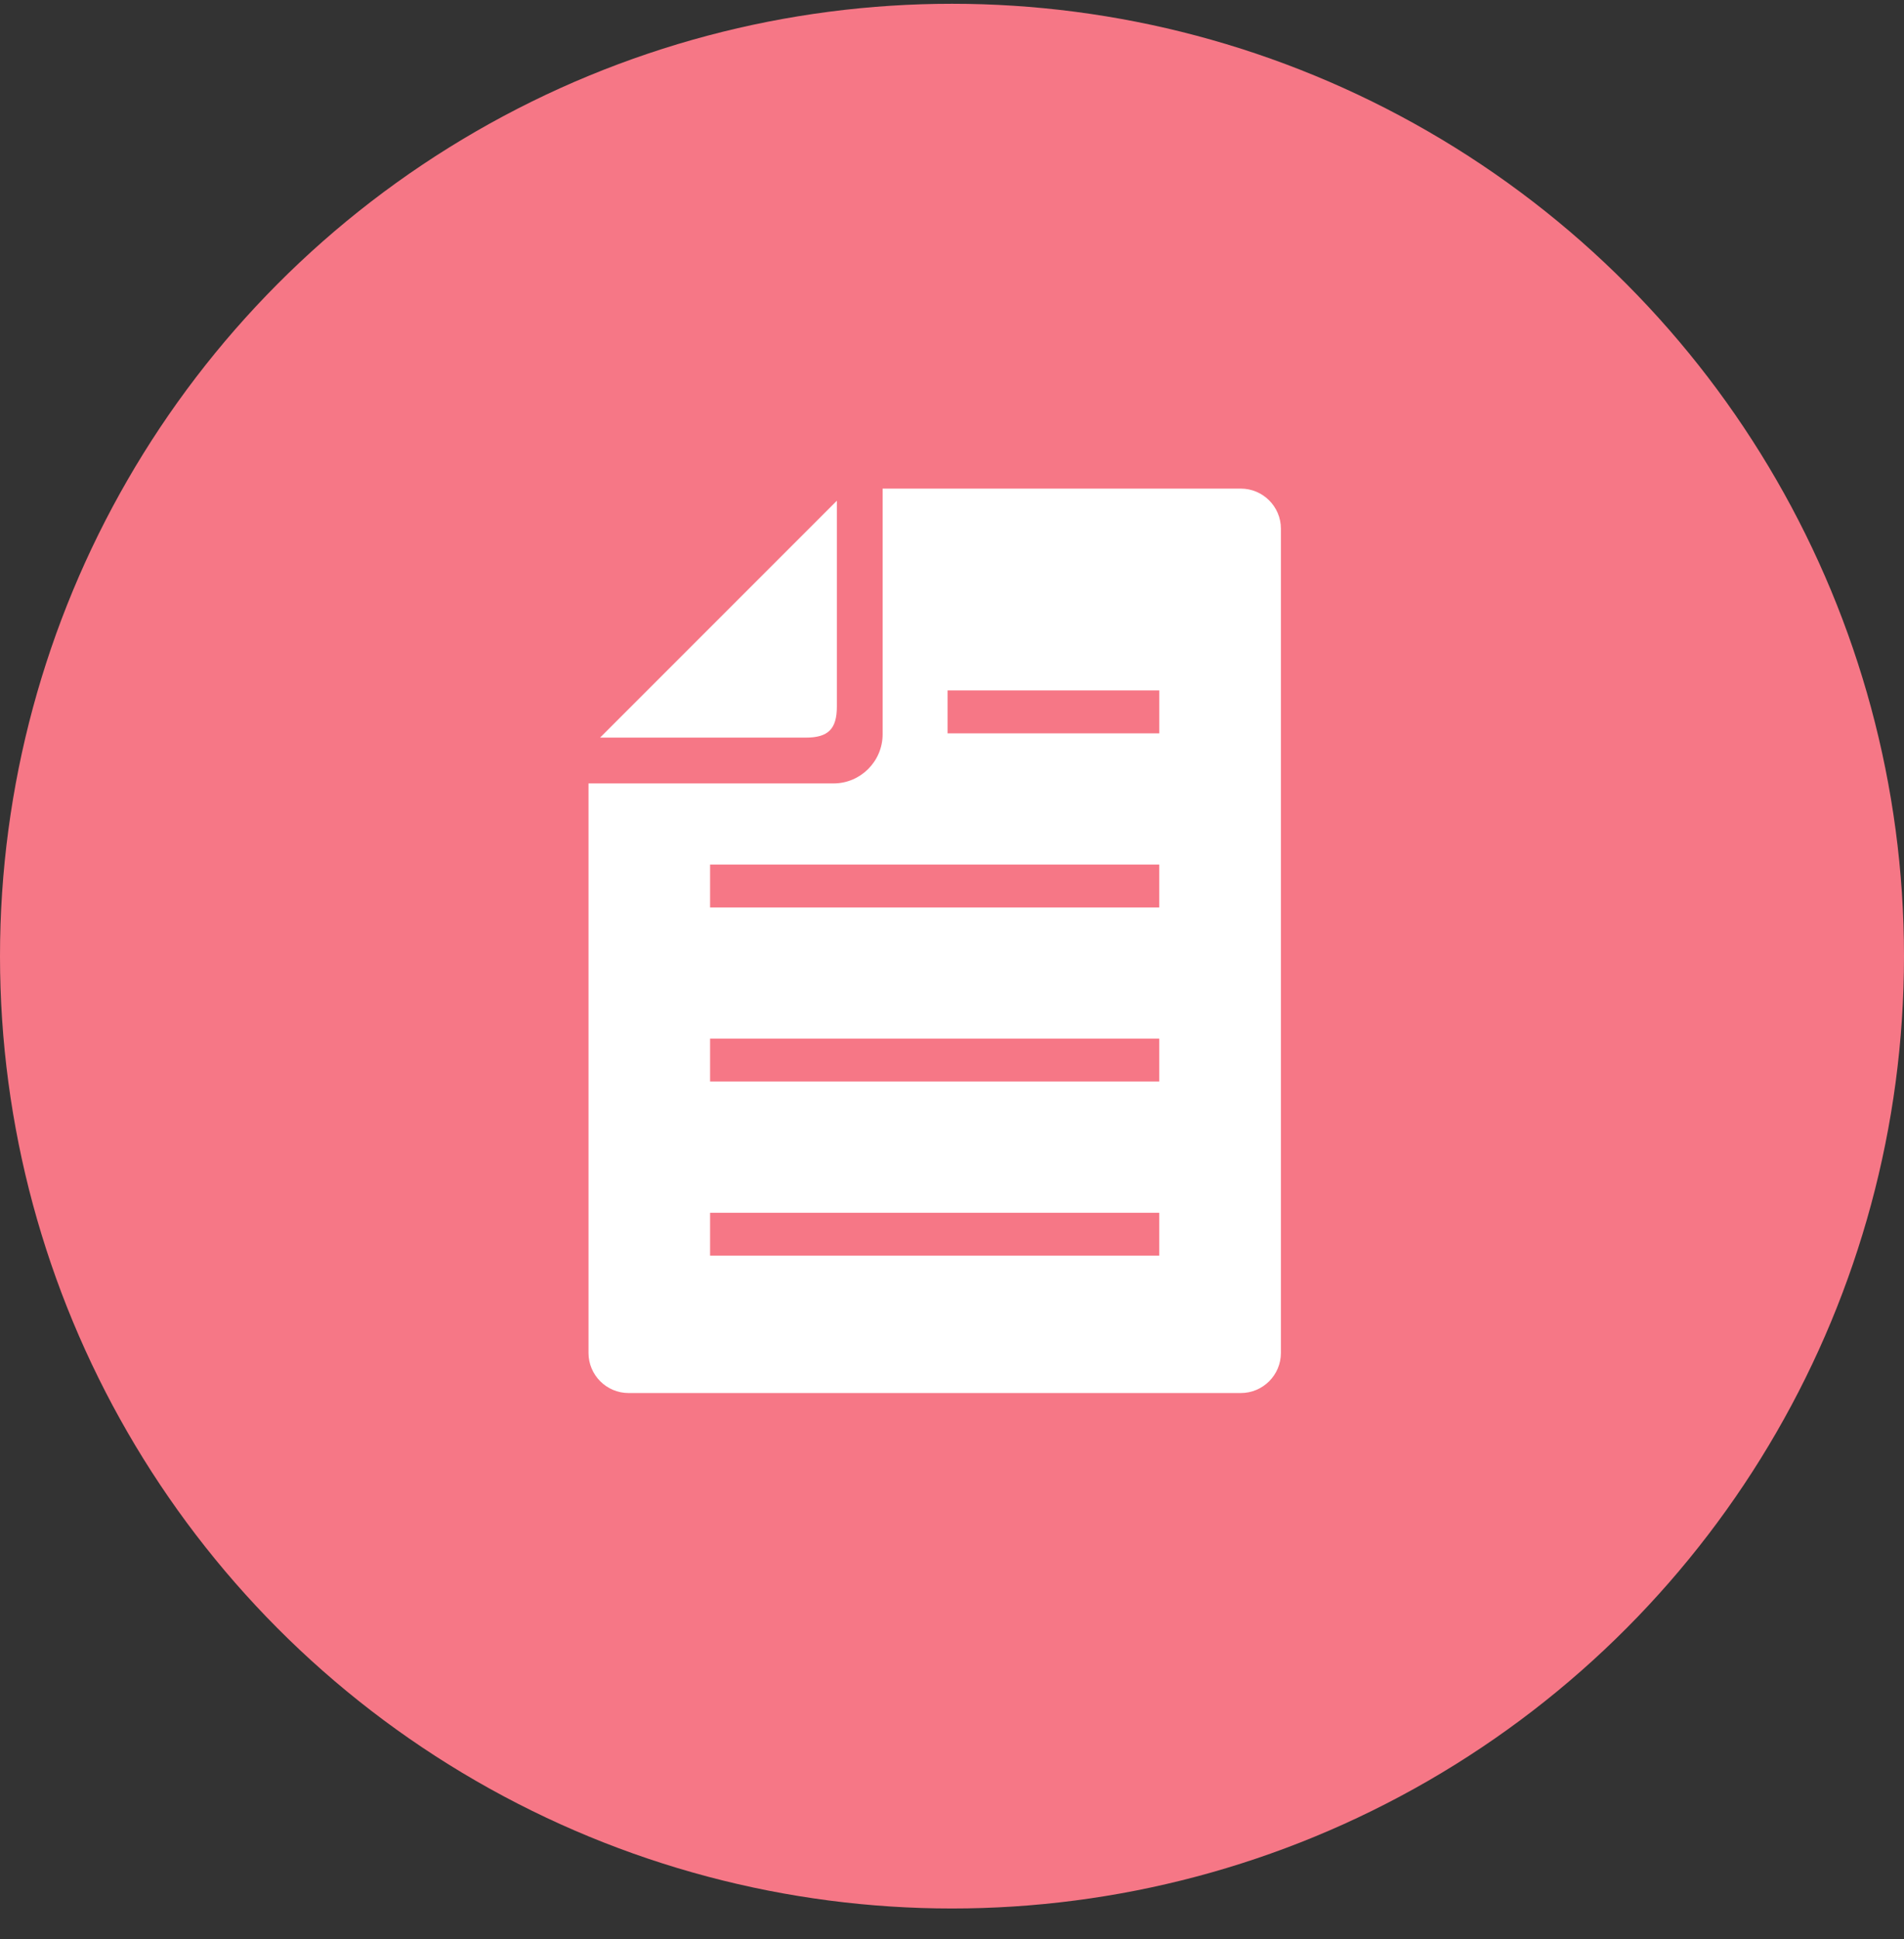
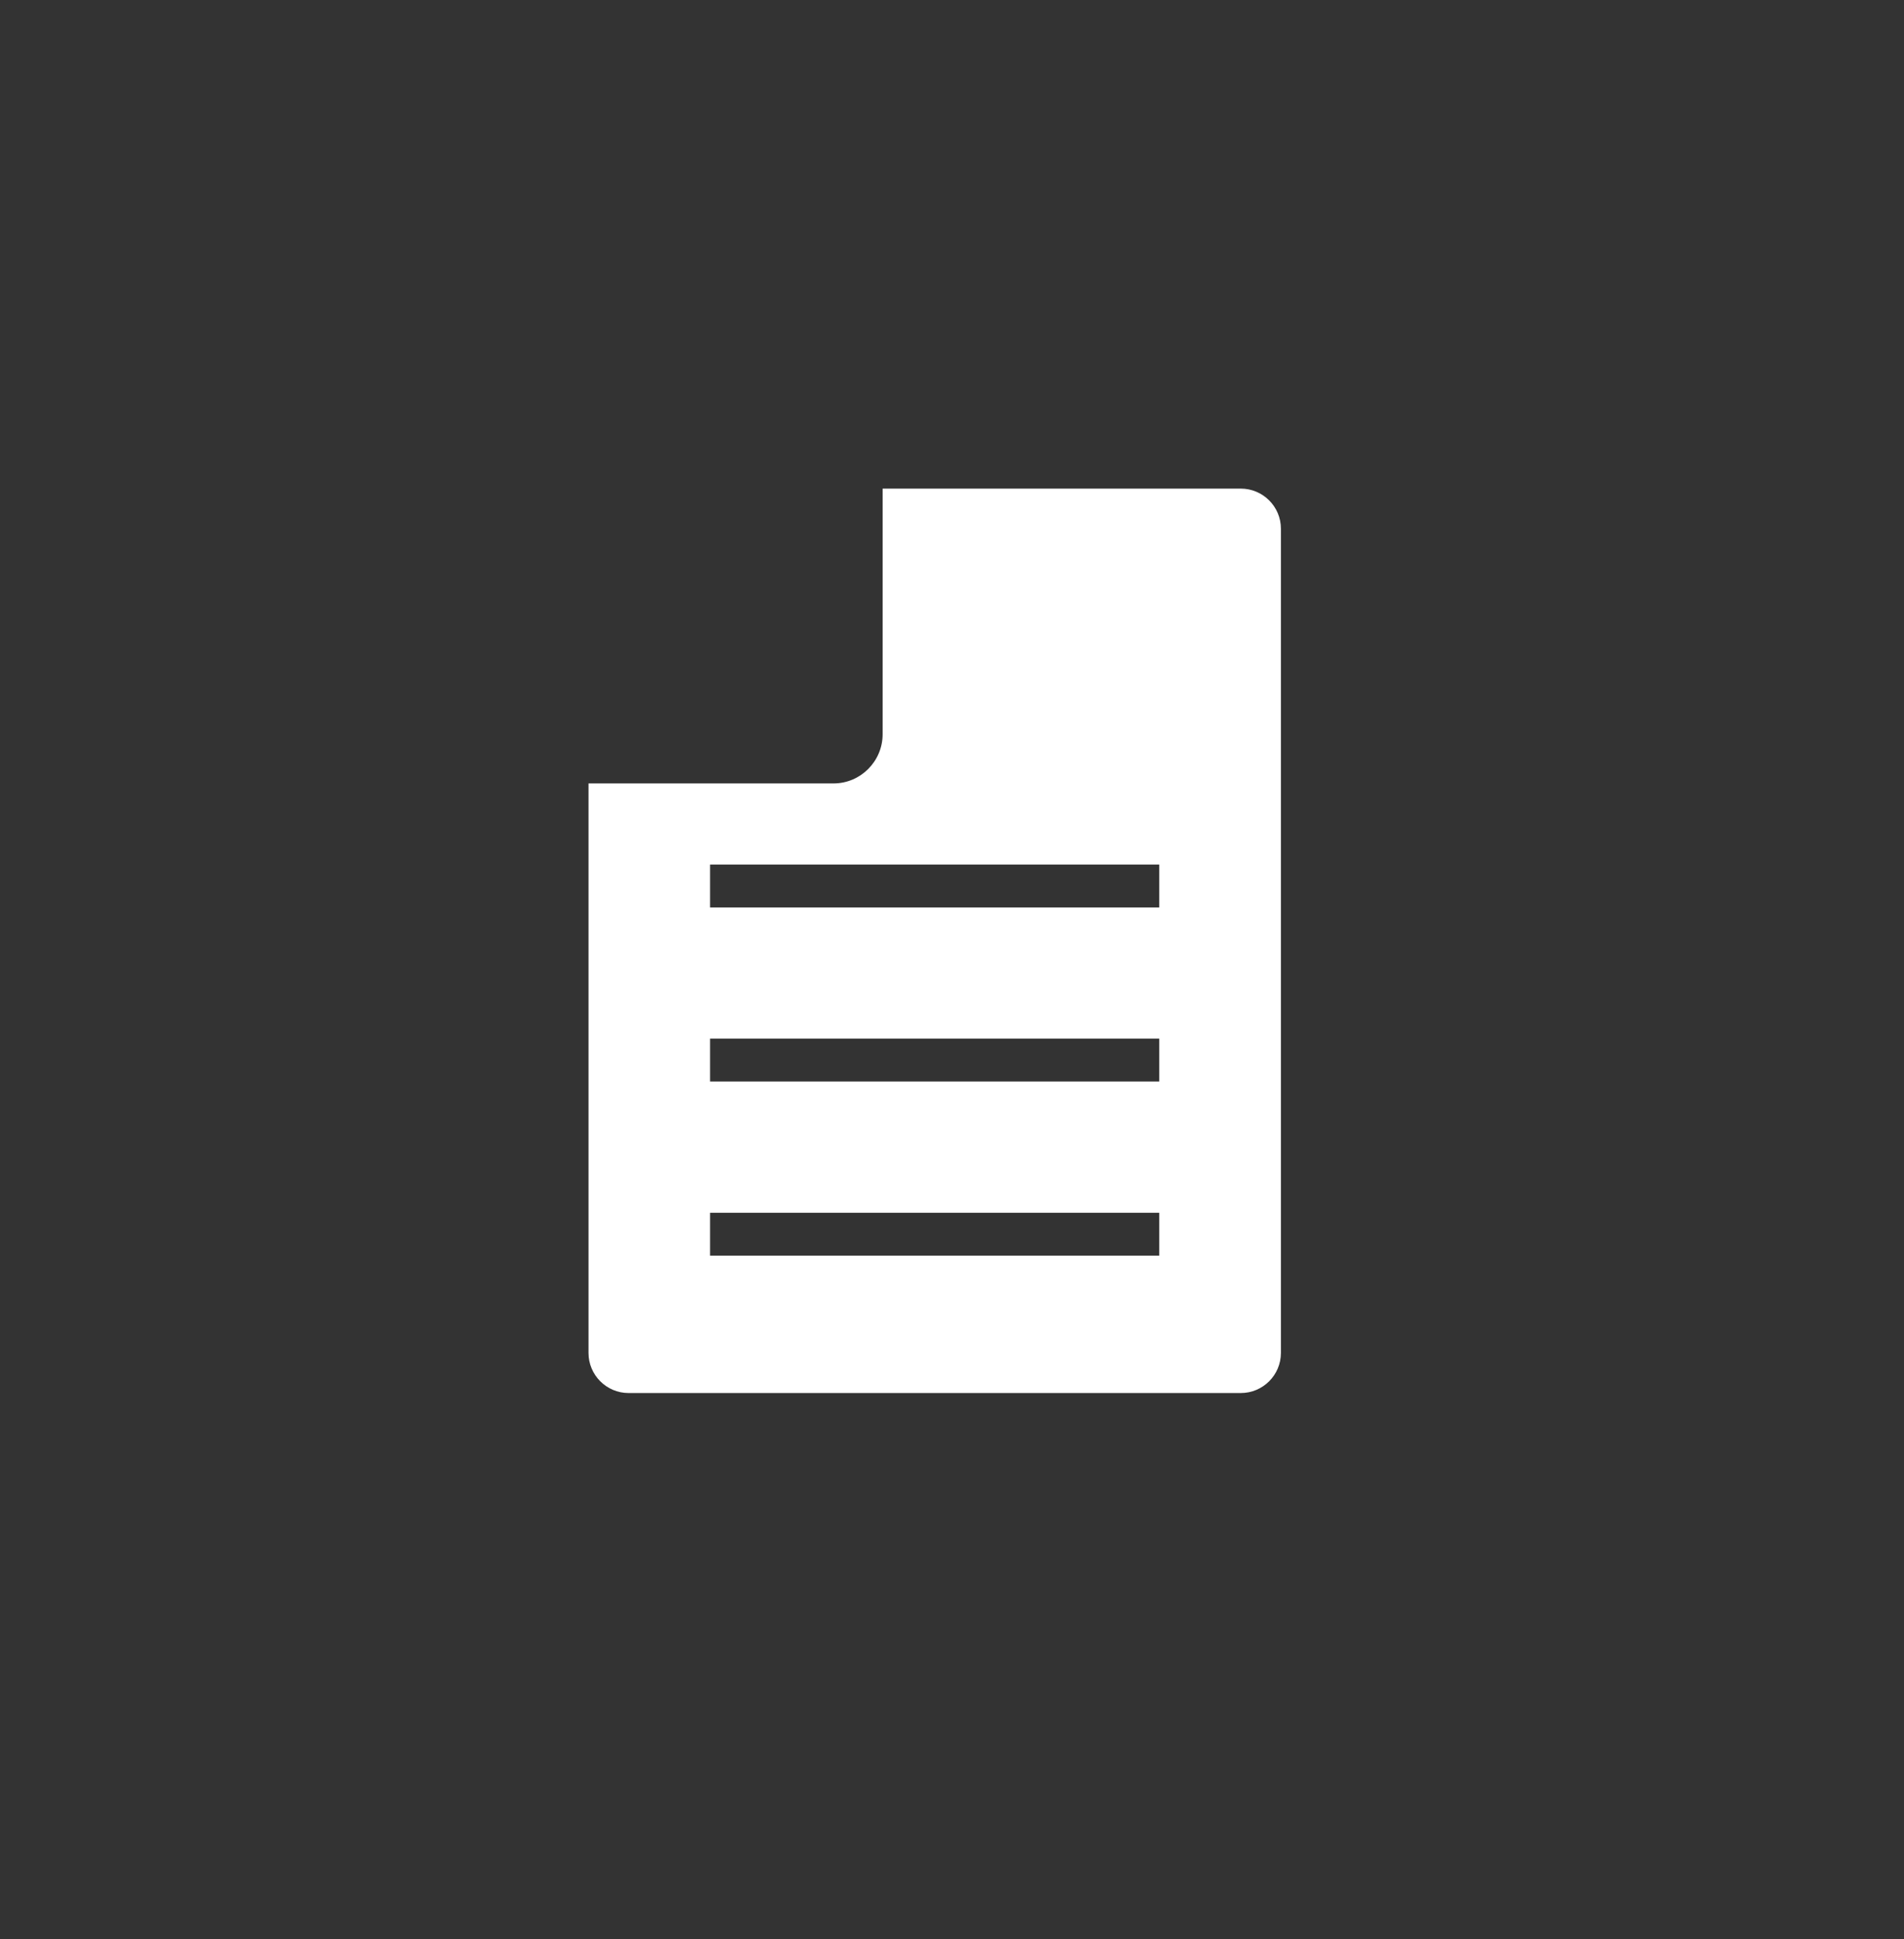
<svg xmlns="http://www.w3.org/2000/svg" width="55" height="56" viewBox="0 0 55 56" fill="none">
  <rect x="0" y="0" width="55" height="56" fill="#333333" stroke="none" />
-   <circle cx="27.5" cy="27.609" r="27.5" fill="#F67786" />
-   <path d="M35.842 14.109H25.496V21.202C25.496 21.984 24.859 22.622 24.077 22.622H17V39.067C17 39.705 17.519 40.225 18.158 40.225H35.842C36.481 40.225 37.001 39.706 37.001 39.067V15.266C37.001 14.628 36.481 14.109 35.842 14.109H35.842ZM33.488 36.258H20.512V35.019H33.487V36.258H33.488ZM33.488 31.23H20.512V29.991H33.487V31.23H33.488ZM33.488 26.203H20.512V24.964H33.487V26.203H33.488ZM33.488 21.175H27.372V19.936H33.488V21.175Z" fill="white" />
-   <path d="M24.174 20.406V14.459L17.334 21.299H23.28C23.923 21.299 24.174 21.049 24.174 20.406Z" fill="white" />
+   <path d="M35.842 14.109H25.496V21.202C25.496 21.984 24.859 22.622 24.077 22.622H17V39.067C17 39.705 17.519 40.225 18.158 40.225H35.842C36.481 40.225 37.001 39.706 37.001 39.067V15.266C37.001 14.628 36.481 14.109 35.842 14.109H35.842ZM33.488 36.258H20.512V35.019H33.487V36.258H33.488ZM33.488 31.23H20.512V29.991H33.487V31.23H33.488ZM33.488 26.203H20.512V24.964H33.487V26.203H33.488ZM33.488 21.175H27.372H33.488V21.175Z" fill="white" />
</svg>